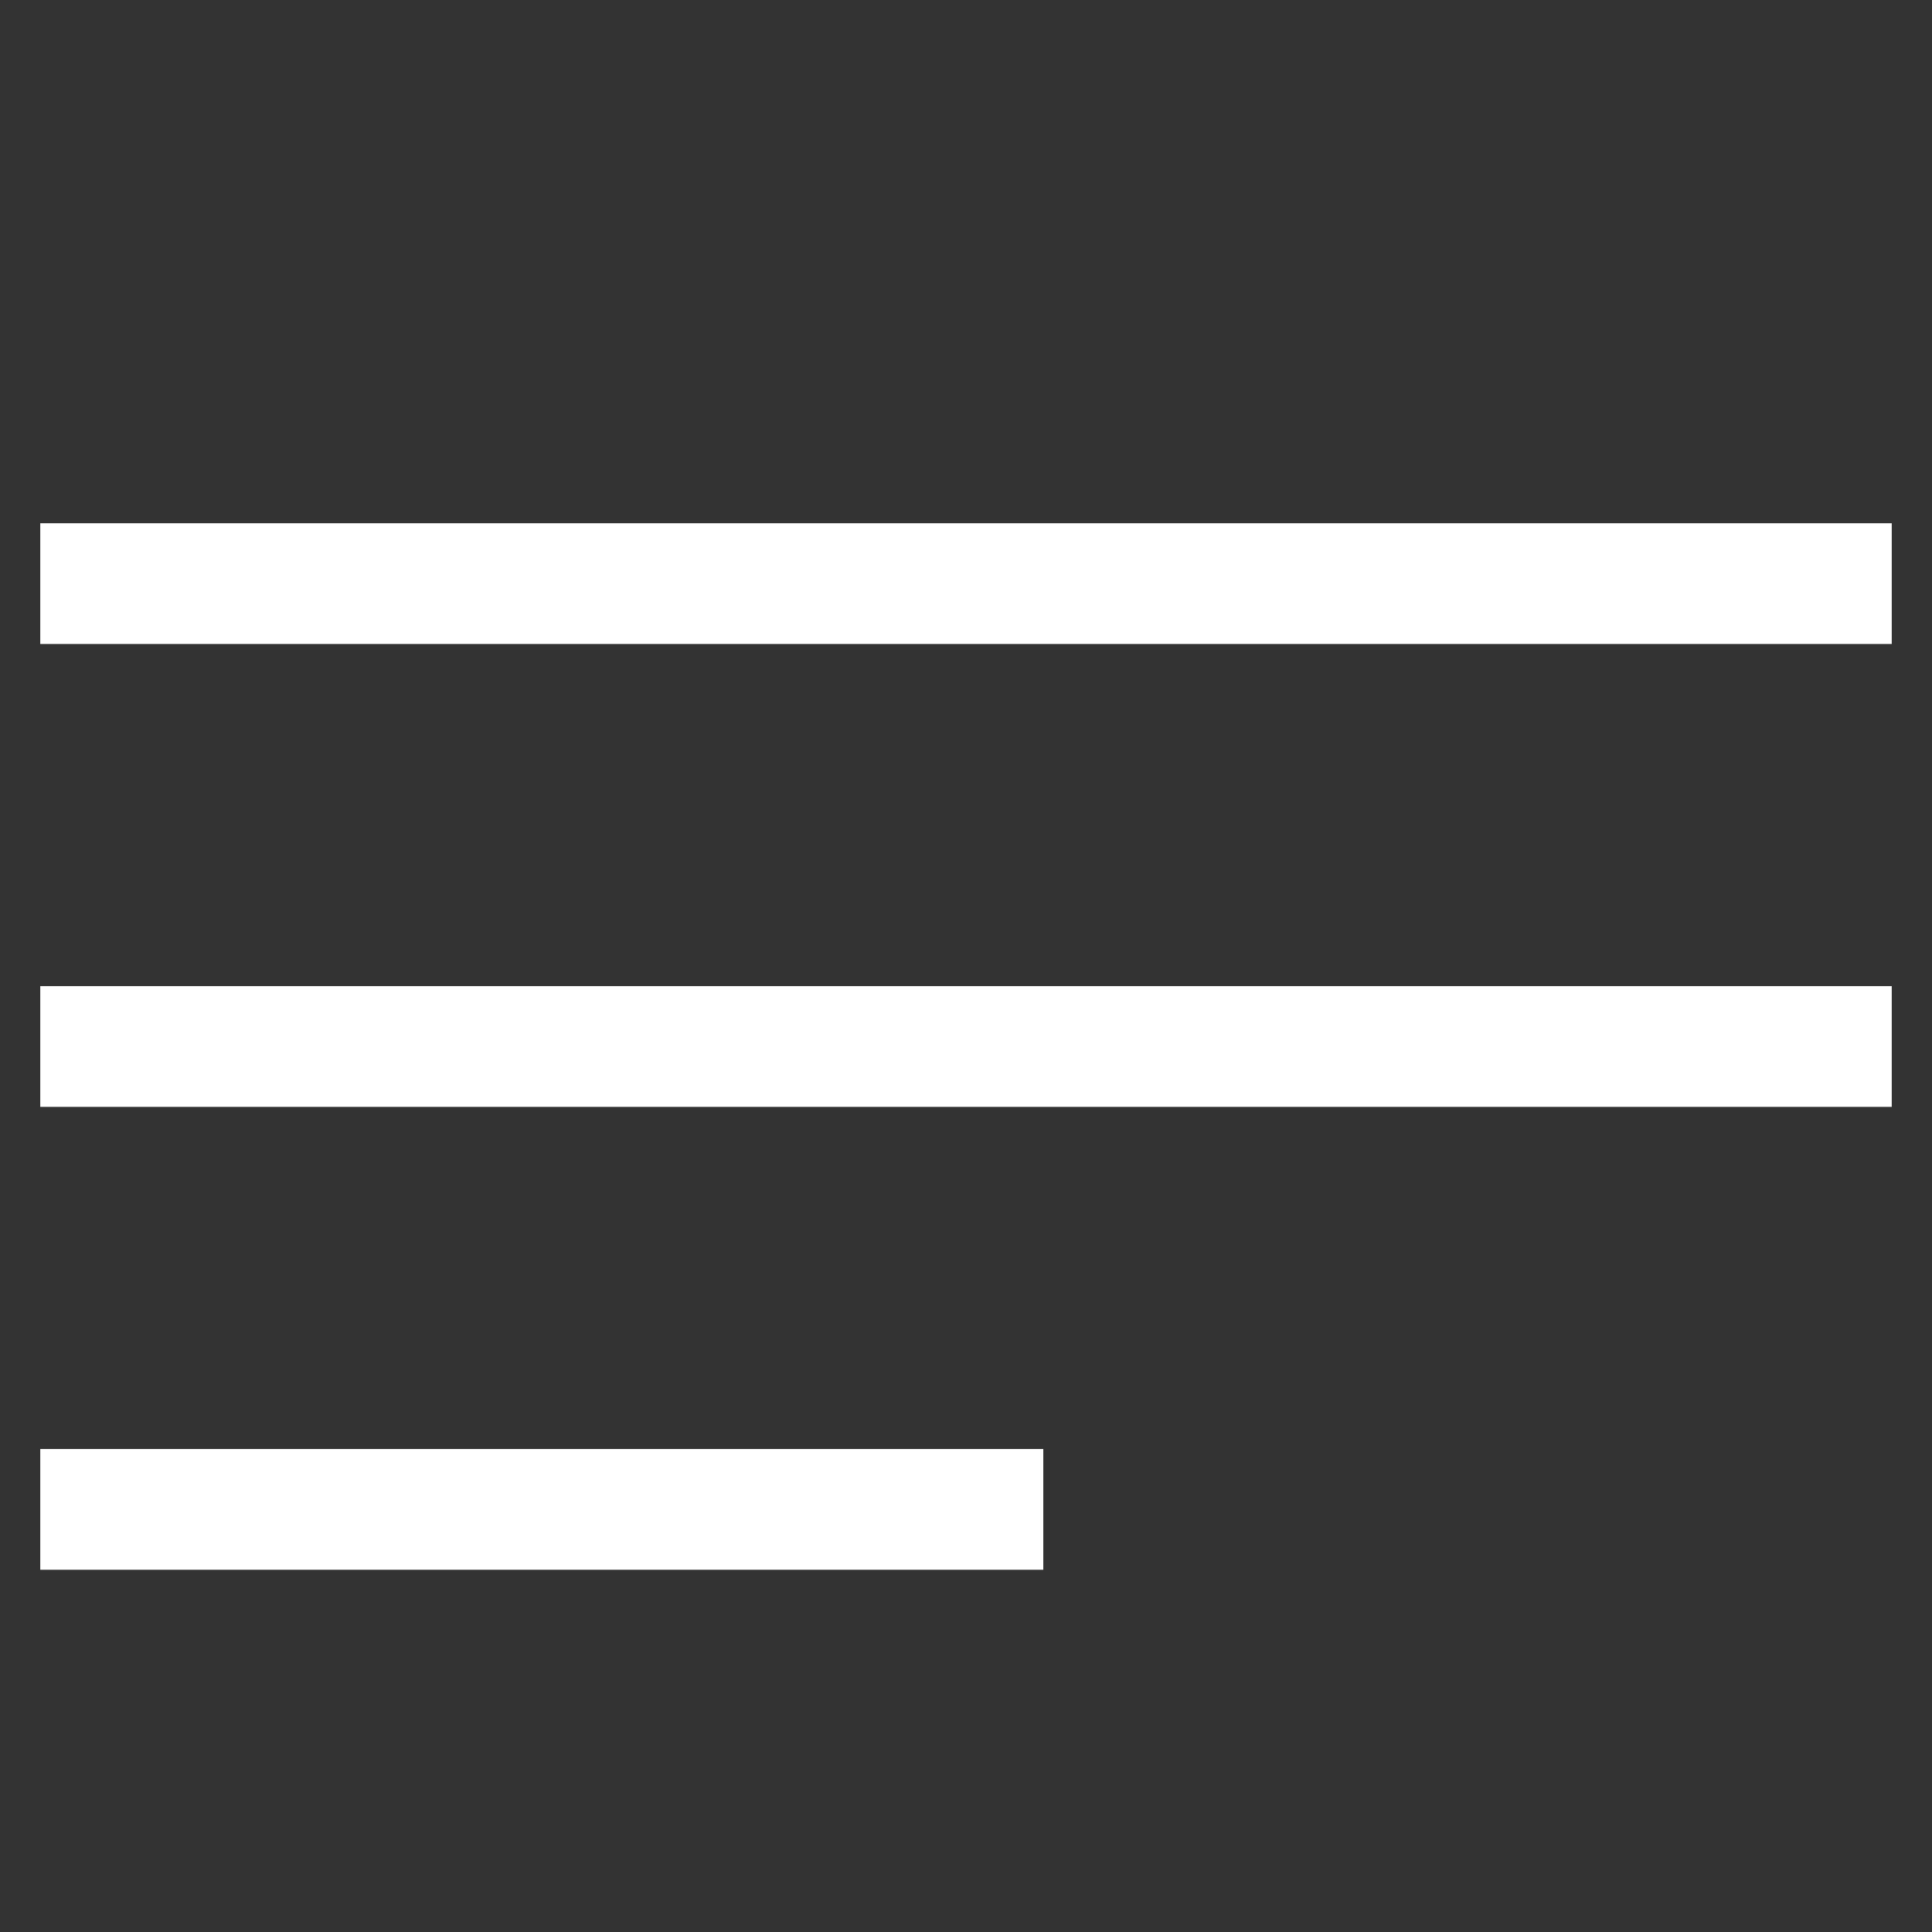
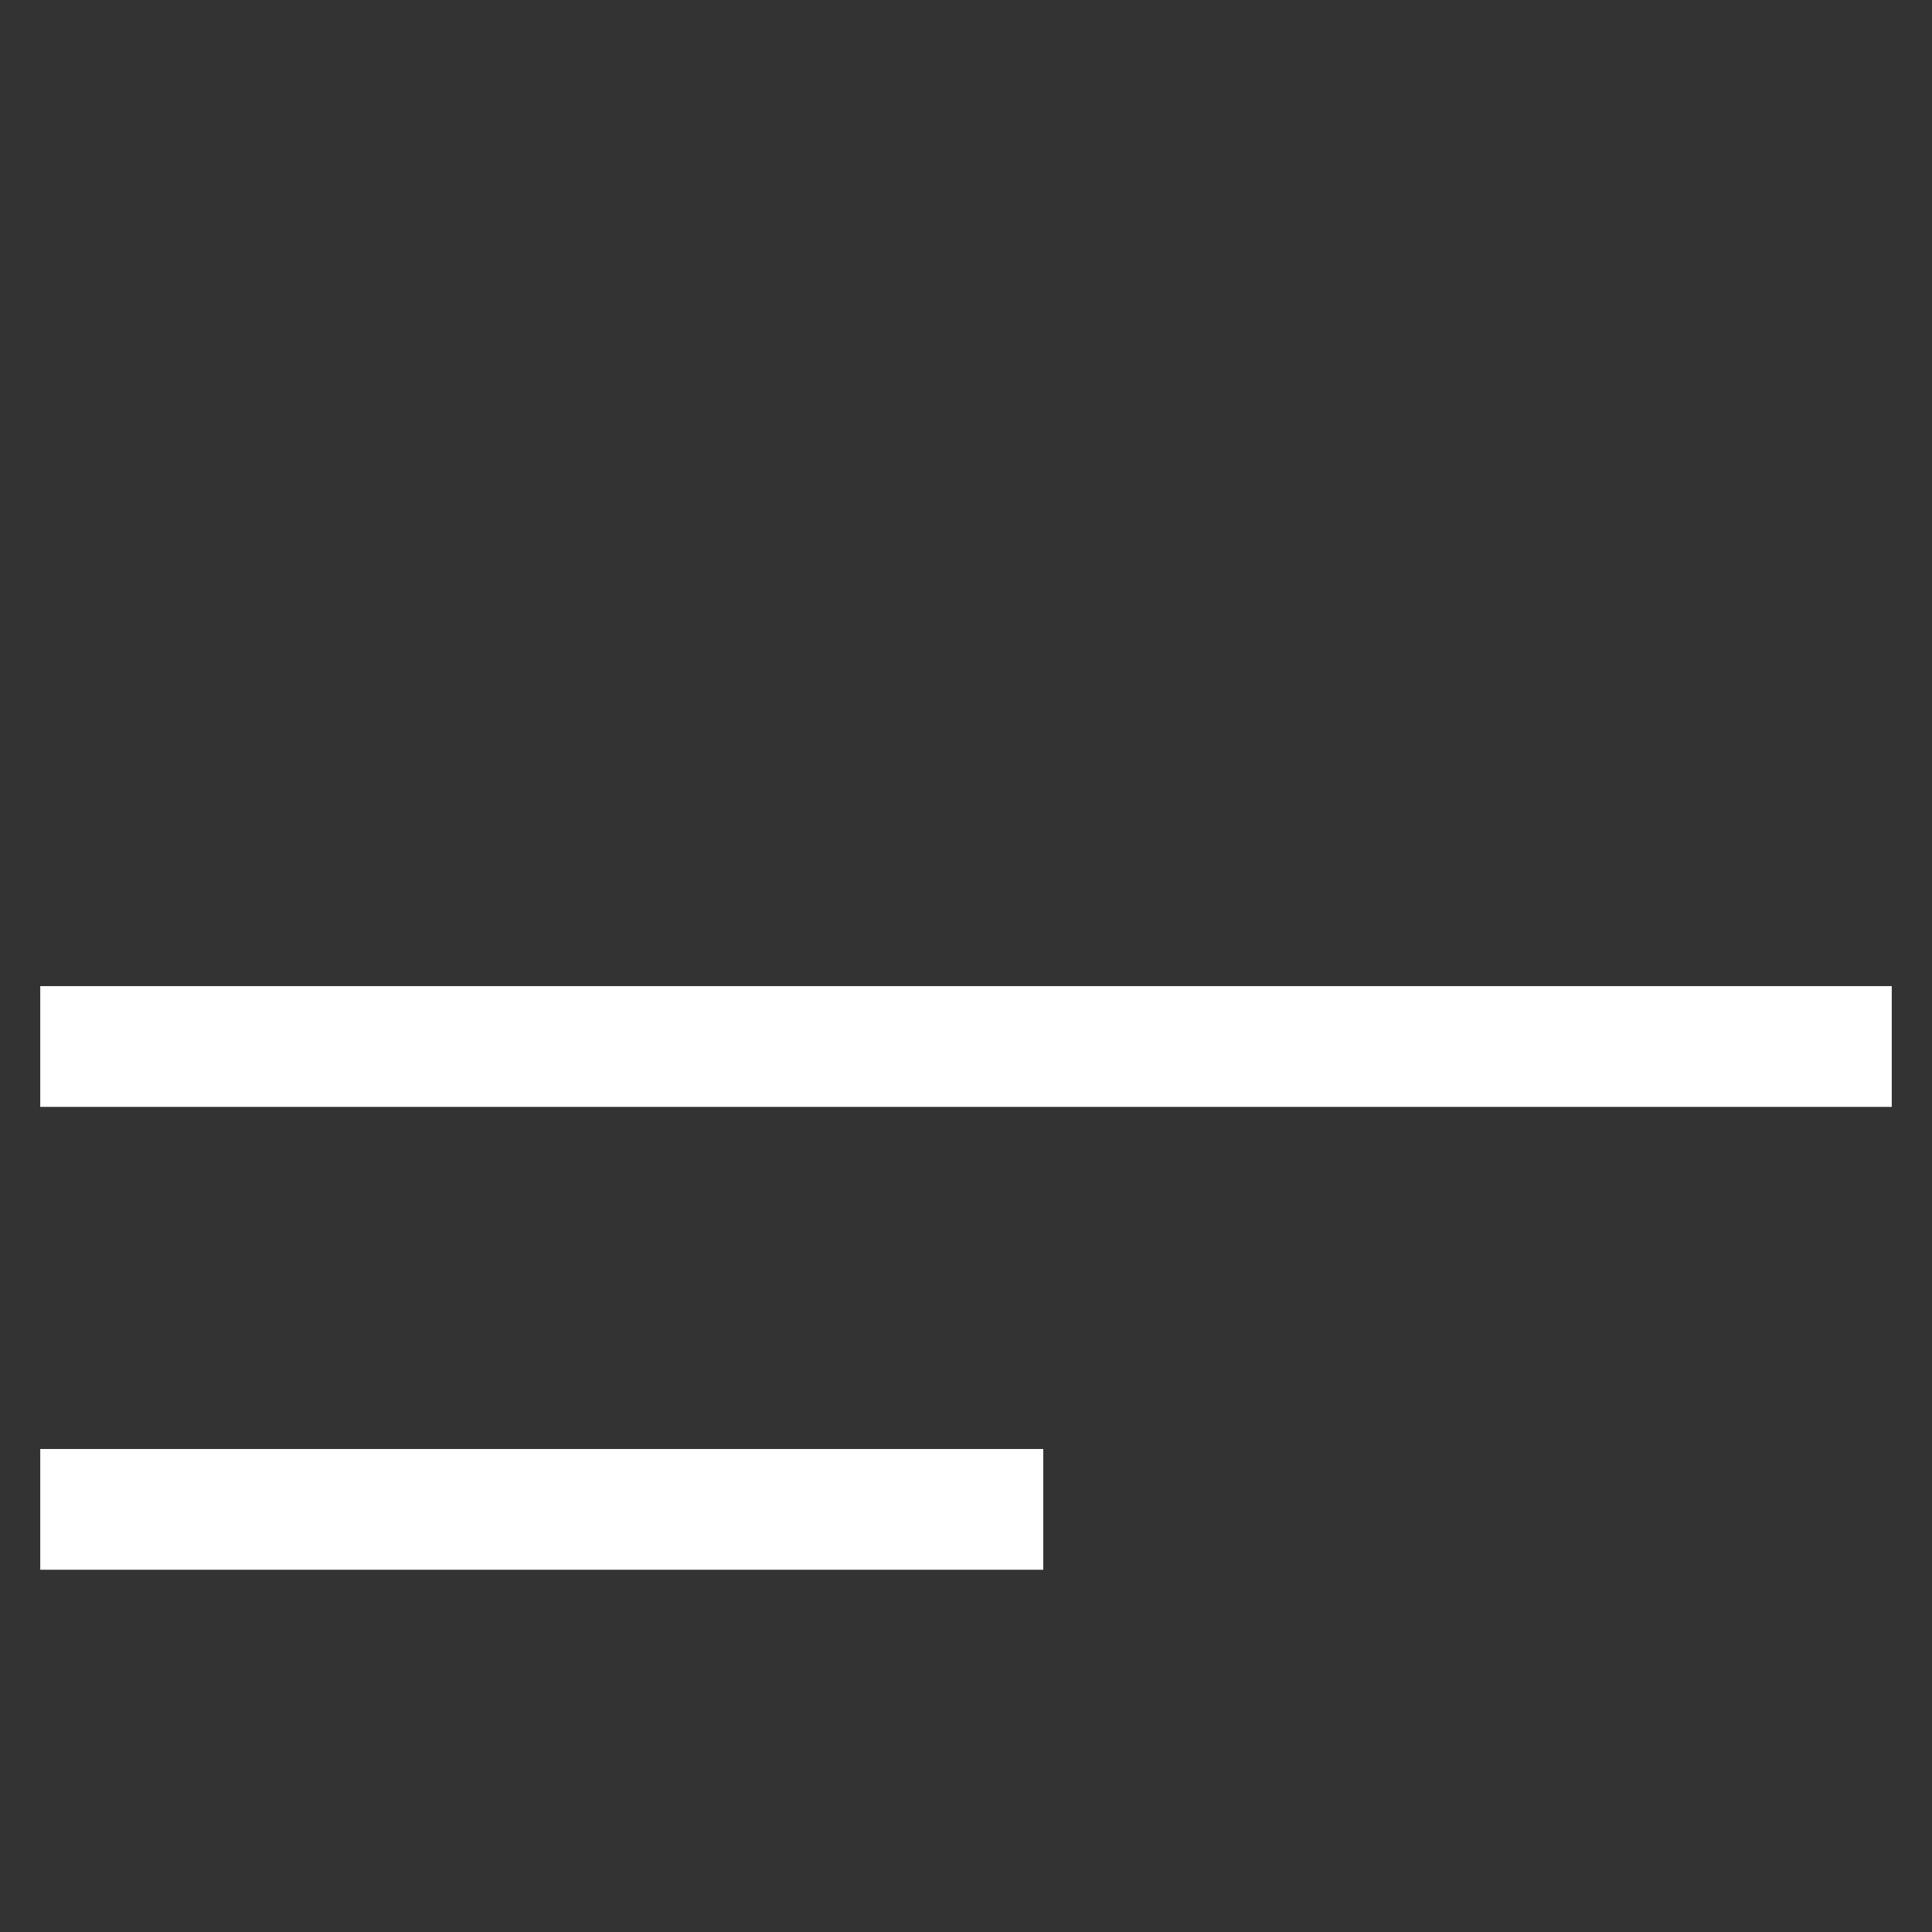
<svg xmlns="http://www.w3.org/2000/svg" width="24" height="24" viewBox="0 0 24 24" fill="none">
  <rect x="0" y="0" width="24" height="24" fill="#333333" stroke="none" />
-   <path d="M0.5 13H23.5M0.5 7.25H23.5M0.5 18.75H12.96" stroke="white" stroke-width="1.5" stroke-miterlimit="10" />
+   <path d="M0.5 13H23.5H23.5M0.5 18.75H12.96" stroke="white" stroke-width="1.5" stroke-miterlimit="10" />
</svg>